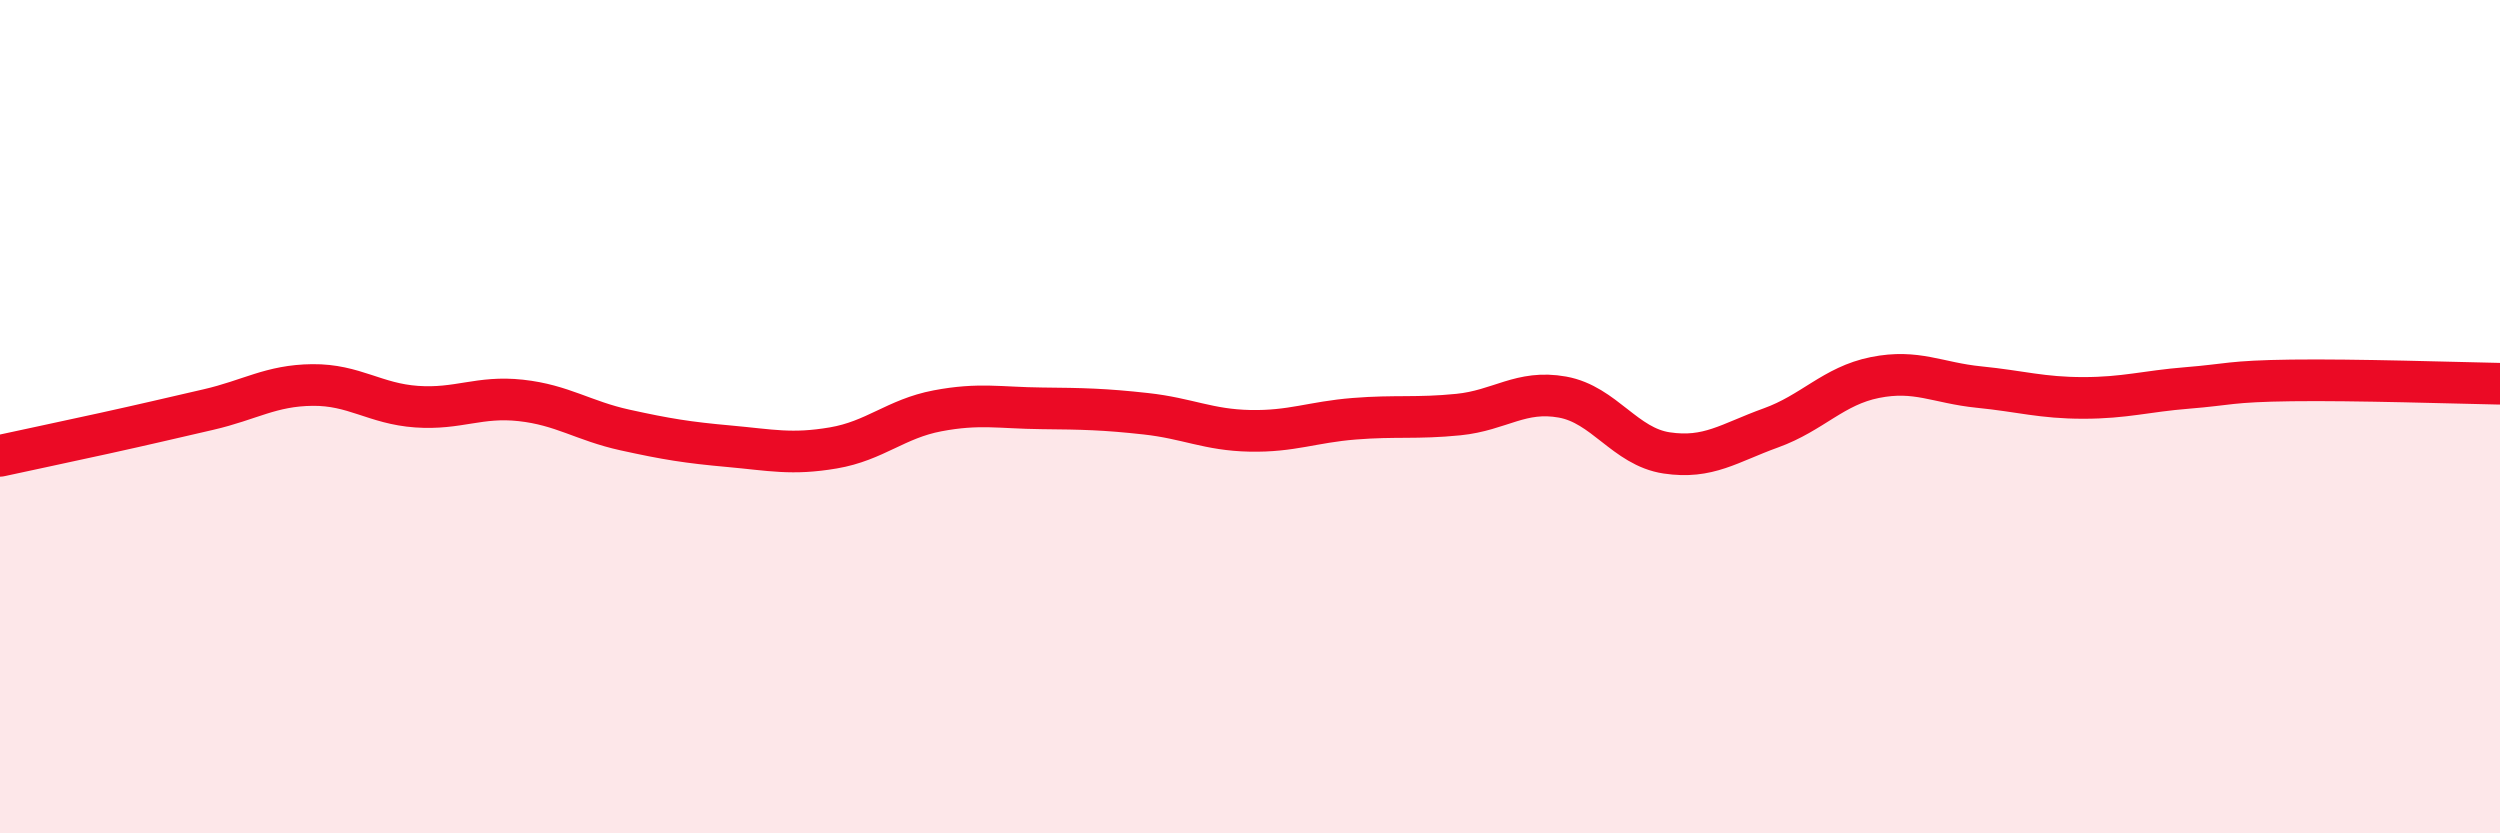
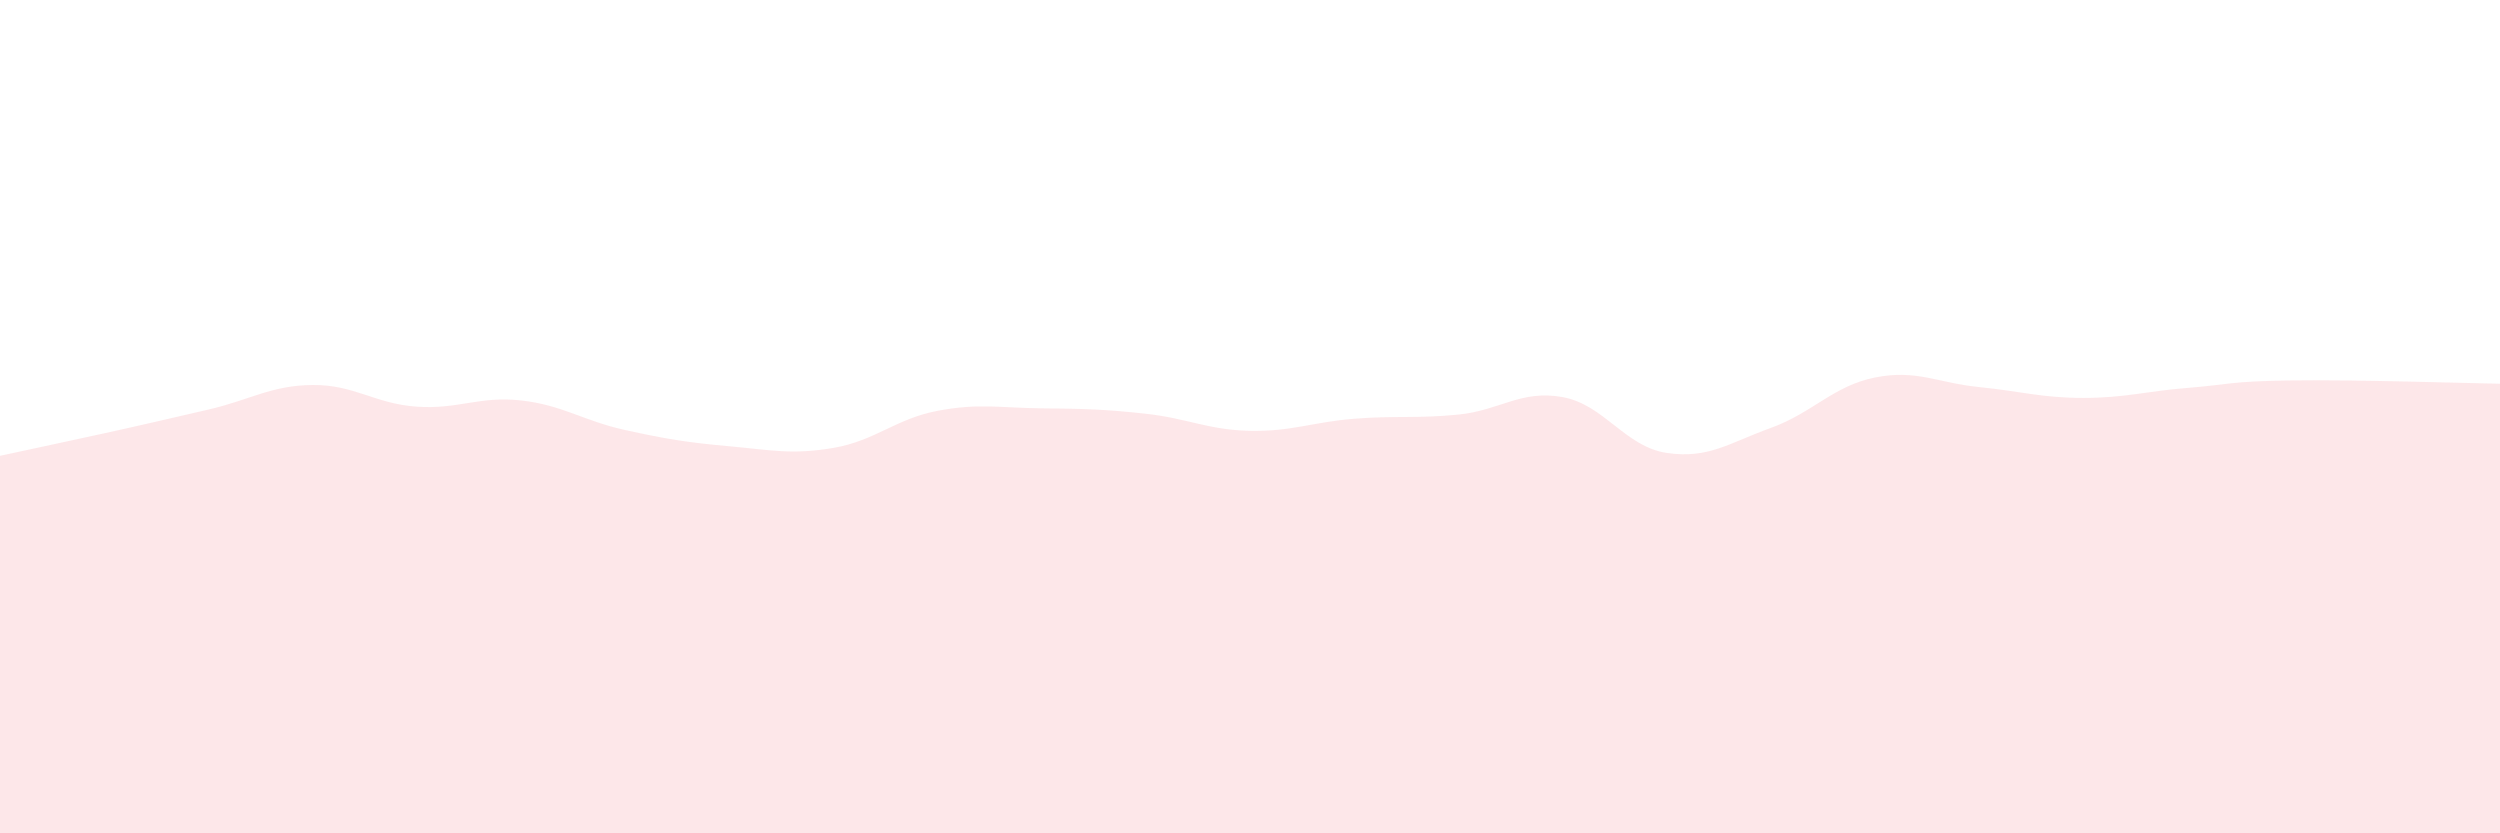
<svg xmlns="http://www.w3.org/2000/svg" width="60" height="20" viewBox="0 0 60 20">
  <path d="M 0,10.94 C 0.5,10.83 1.5,10.62 2.5,10.4 C 3.5,10.18 4,10.06 5,9.83 C 6,9.6 6.5,9.25 7.5,9.24 C 8.5,9.23 9,9.69 10,9.76 C 11,9.83 11.5,9.5 12.5,9.61 C 13.5,9.72 14,10.1 15,10.32 C 16,10.54 16.5,10.62 17.5,10.71 C 18.5,10.8 19,10.92 20,10.75 C 21,10.58 21.5,10.05 22.5,9.86 C 23.5,9.67 24,9.79 25,9.8 C 26,9.81 26.5,9.82 27.5,9.93 C 28.5,10.04 29,10.32 30,10.34 C 31,10.36 31.5,10.13 32.5,10.05 C 33.5,9.97 34,10.05 35,9.95 C 36,9.85 36.5,9.35 37.5,9.53 C 38.5,9.71 39,10.72 40,10.87 C 41,11.02 41.5,10.63 42.5,10.27 C 43.5,9.91 44,9.26 45,9.06 C 46,8.86 46.5,9.19 47.5,9.29 C 48.5,9.39 49,9.55 50,9.55 C 51,9.55 51.5,9.39 52.5,9.31 C 53.5,9.23 53.5,9.15 55,9.13 C 56.5,9.11 59,9.19 60,9.21L60 20L0 20Z" fill="#EB0A25" opacity="0.1" stroke-linecap="round" stroke-linejoin="round" />
-   <path d="M 0,10.94 C 0.5,10.83 1.5,10.62 2.5,10.4 C 3.5,10.18 4,10.06 5,9.83 C 6,9.6 6.5,9.25 7.5,9.24 C 8.5,9.23 9,9.69 10,9.76 C 11,9.83 11.5,9.5 12.5,9.61 C 13.5,9.72 14,10.1 15,10.32 C 16,10.54 16.5,10.62 17.5,10.71 C 18.5,10.8 19,10.92 20,10.75 C 21,10.58 21.5,10.05 22.5,9.86 C 23.5,9.67 24,9.79 25,9.8 C 26,9.81 26.5,9.82 27.5,9.93 C 28.5,10.04 29,10.32 30,10.34 C 31,10.36 31.5,10.13 32.5,10.05 C 33.5,9.97 34,10.05 35,9.95 C 36,9.85 36.5,9.35 37.5,9.53 C 38.5,9.71 39,10.72 40,10.87 C 41,11.02 41.5,10.63 42.5,10.27 C 43.5,9.91 44,9.26 45,9.06 C 46,8.86 46.5,9.19 47.5,9.29 C 48.5,9.39 49,9.55 50,9.55 C 51,9.55 51.5,9.39 52.5,9.31 C 53.5,9.23 53.5,9.15 55,9.13 C 56.5,9.11 59,9.19 60,9.21" stroke="#EB0A25" stroke-width="1" fill="none" stroke-linecap="round" stroke-linejoin="round" />
</svg>